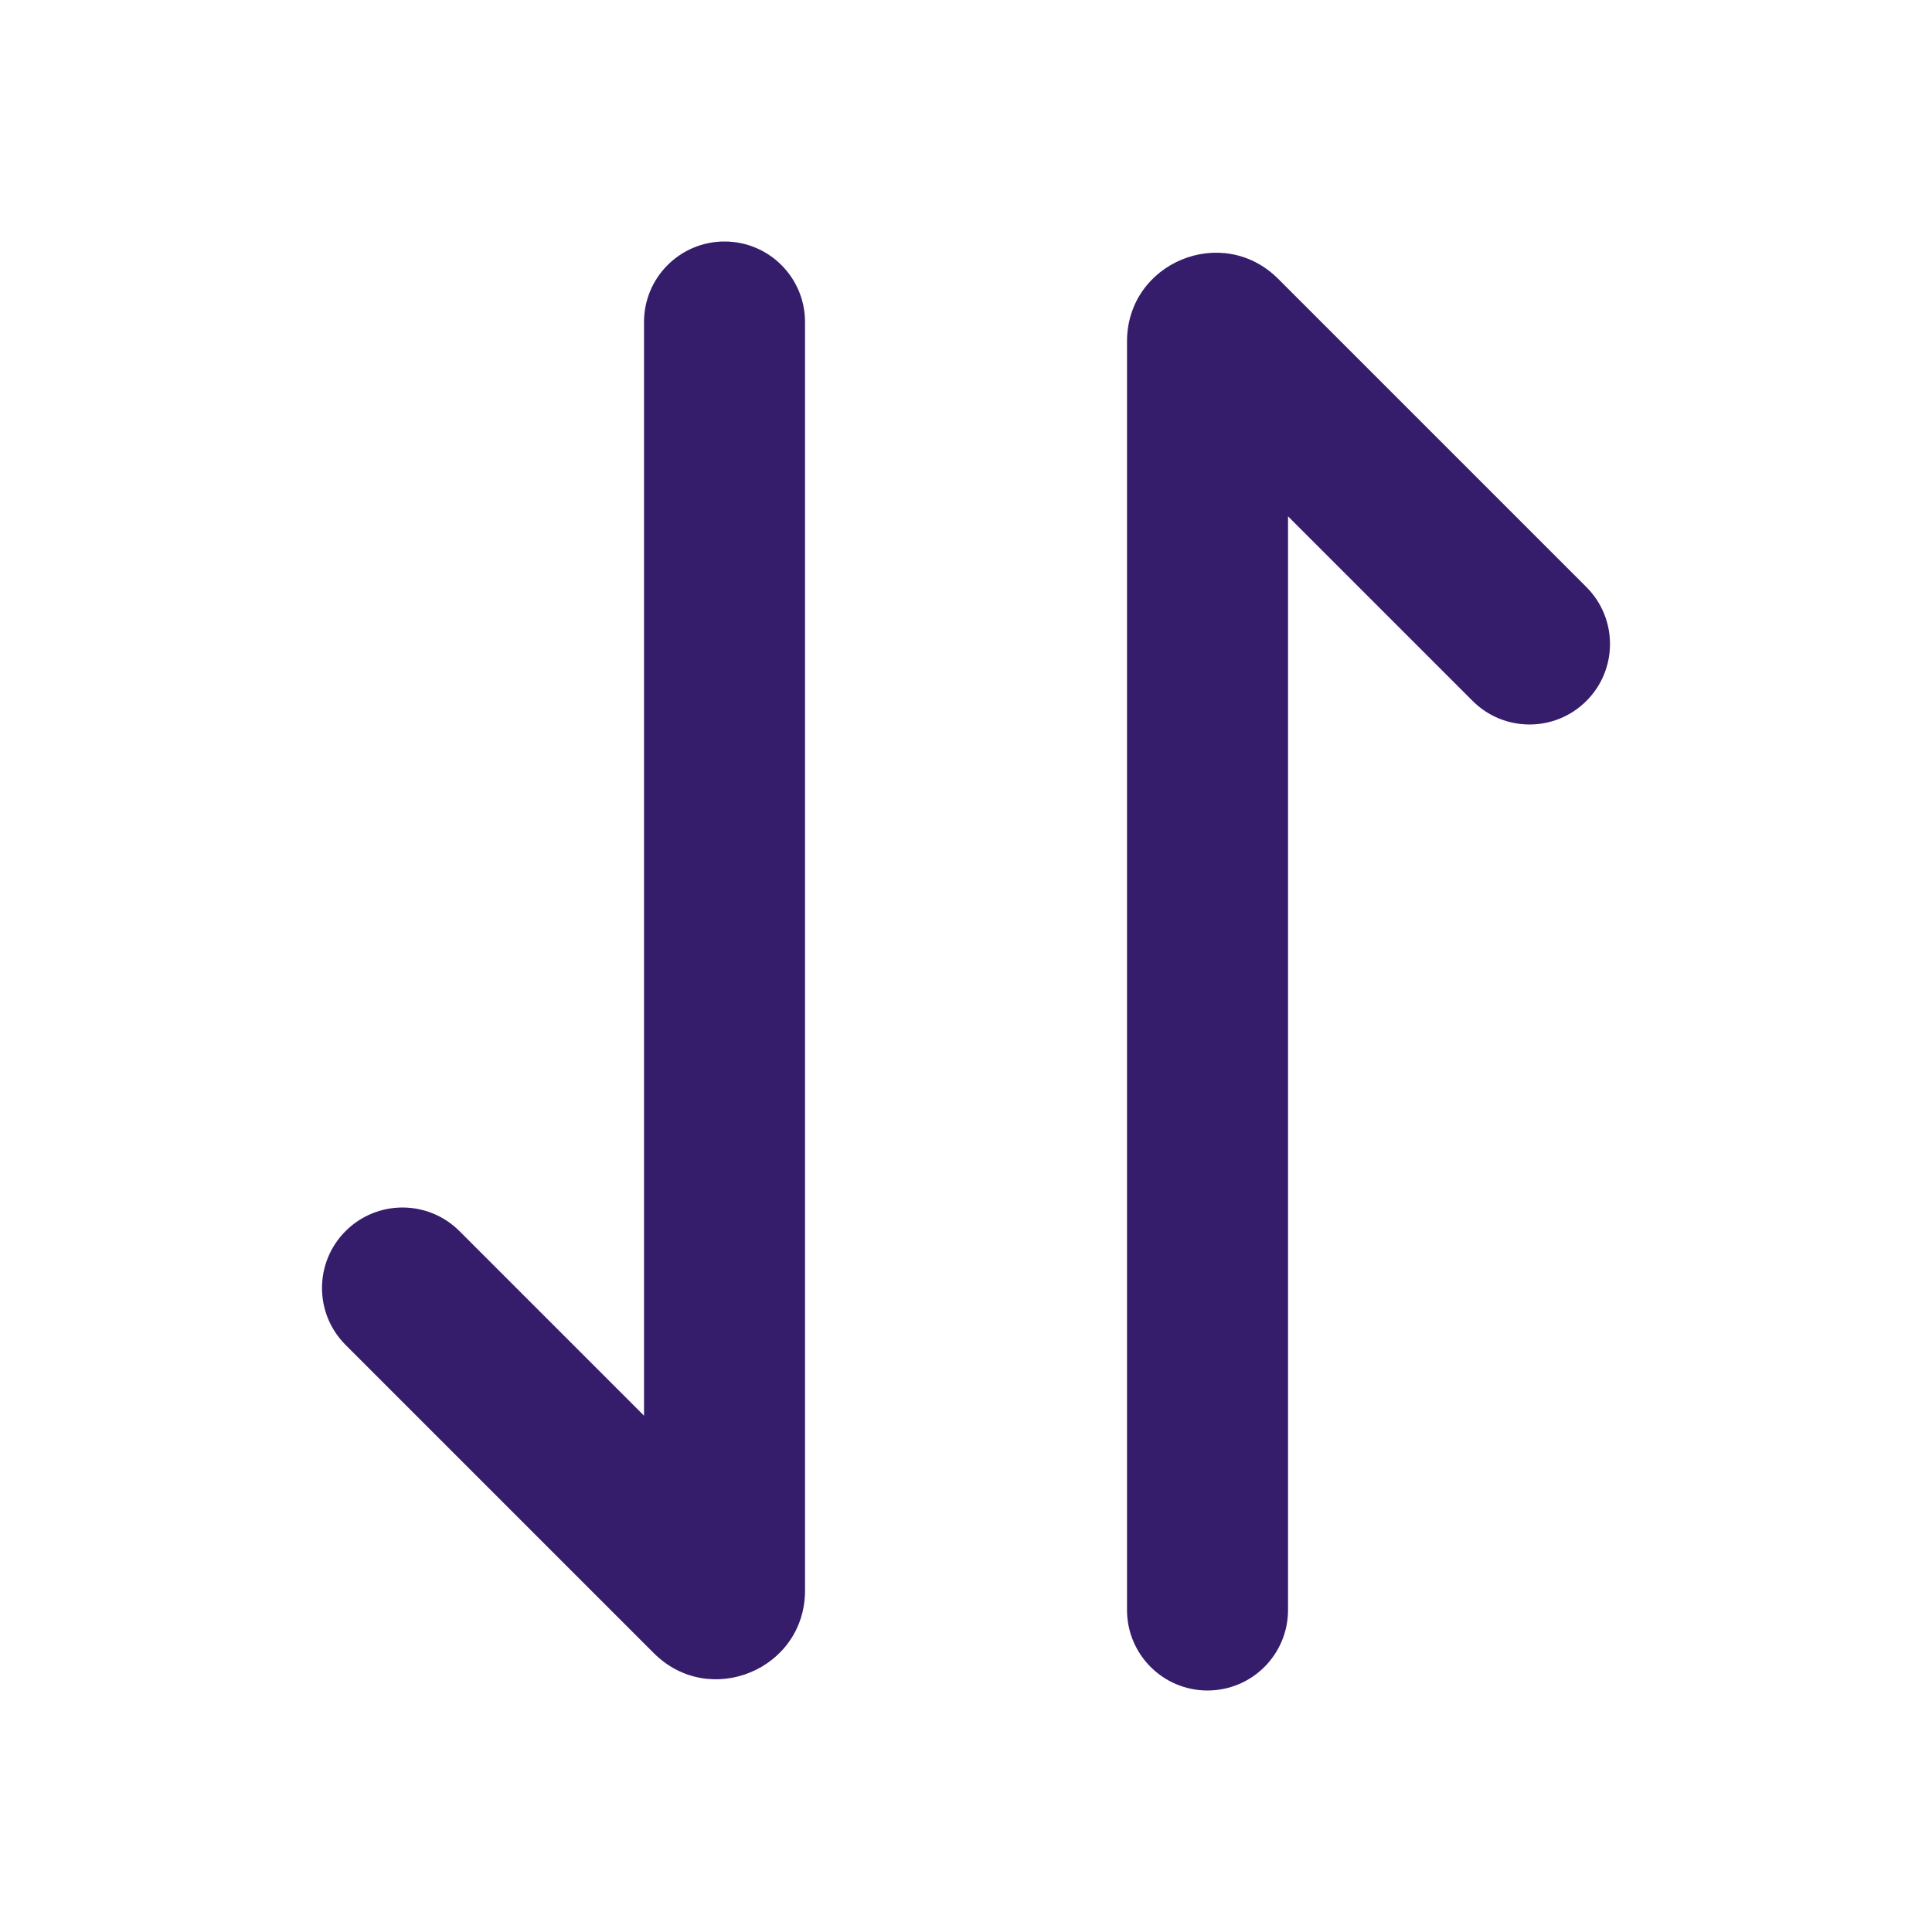
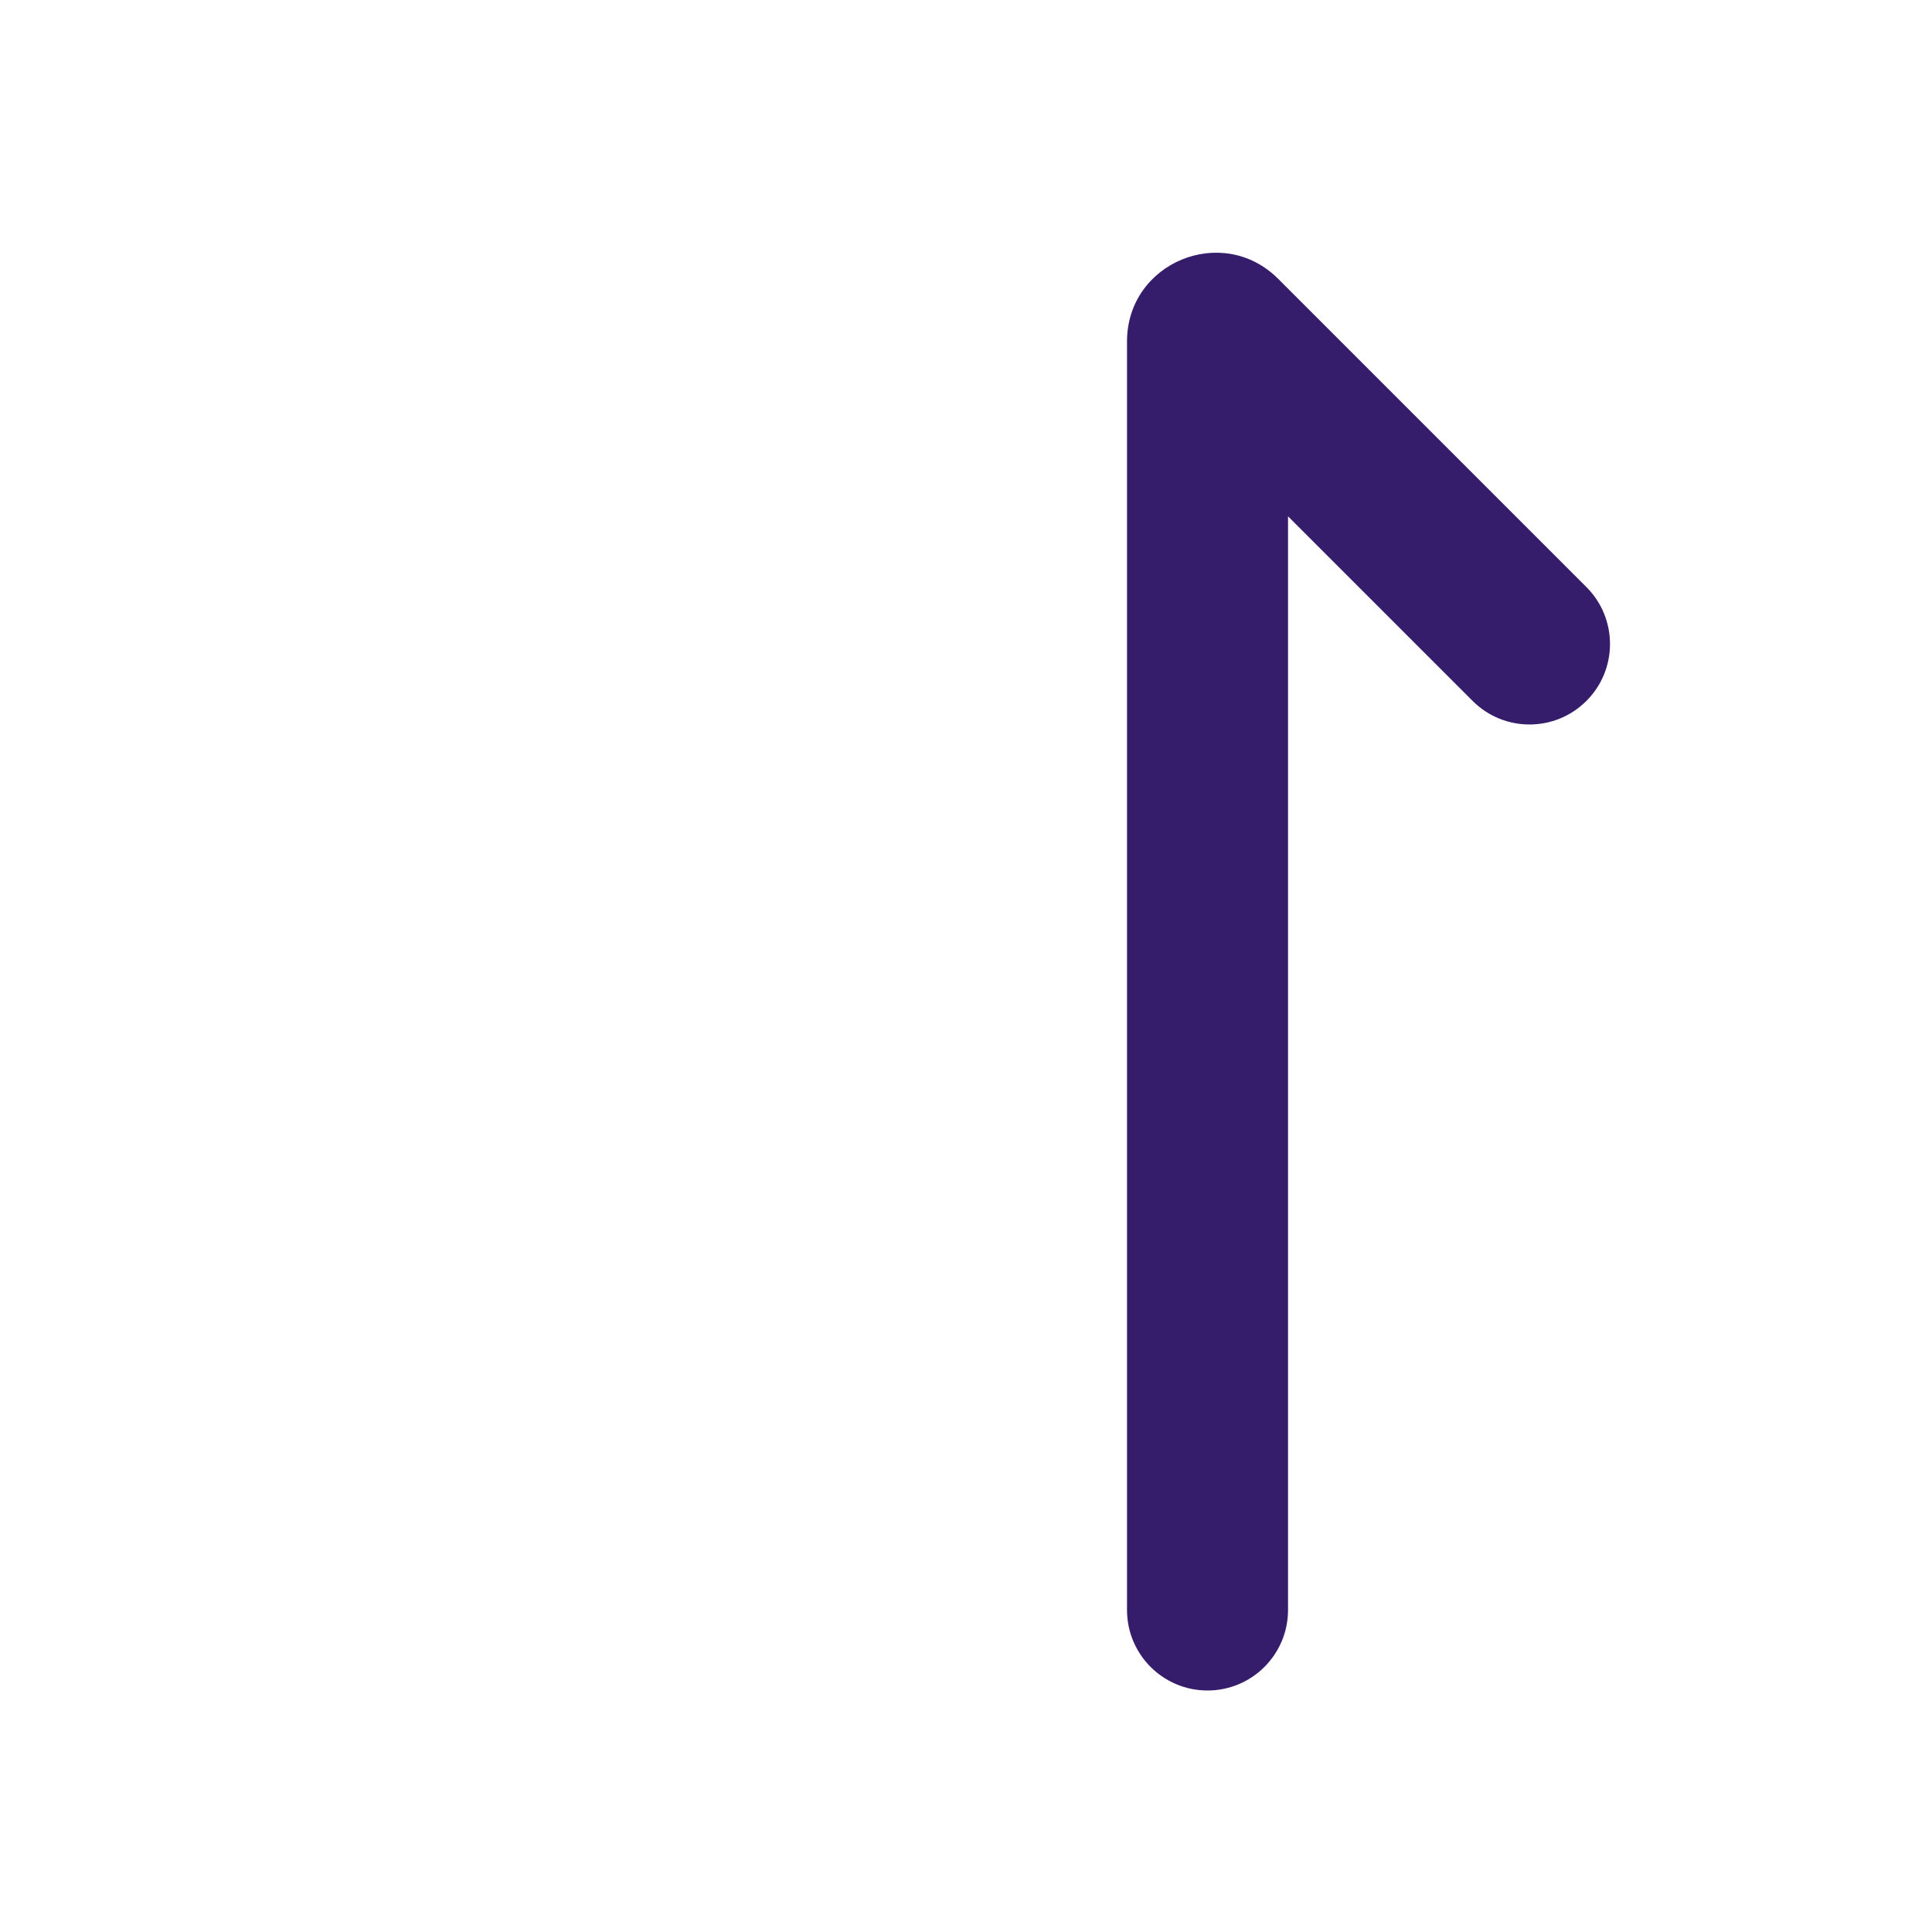
<svg xmlns="http://www.w3.org/2000/svg" width="47" height="47" viewBox="0 0 47 47" fill="none">
  <path d="M38.593 14.282C39.358 15.047 39.358 16.287 38.593 17.051C37.829 17.816 36.589 17.816 35.824 17.051L31.334 12.561L31.334 39.167C31.334 40.248 30.457 41.125 29.375 41.125C28.294 41.125 27.417 40.248 27.417 39.167L27.417 8.306C27.417 6.387 29.737 5.426 31.094 6.783L38.593 14.282Z" fill="#361D6B" />
-   <path d="M8.407 32.718C7.642 31.953 7.642 30.713 8.407 29.949C9.172 29.184 10.412 29.184 11.177 29.949L15.667 34.439L15.667 7.833C15.667 6.752 16.544 5.875 17.625 5.875C18.707 5.875 19.584 6.752 19.584 7.833L19.584 38.694C19.584 40.613 17.263 41.574 15.906 40.217L8.407 32.718Z" fill="#361D6B" />
</svg>